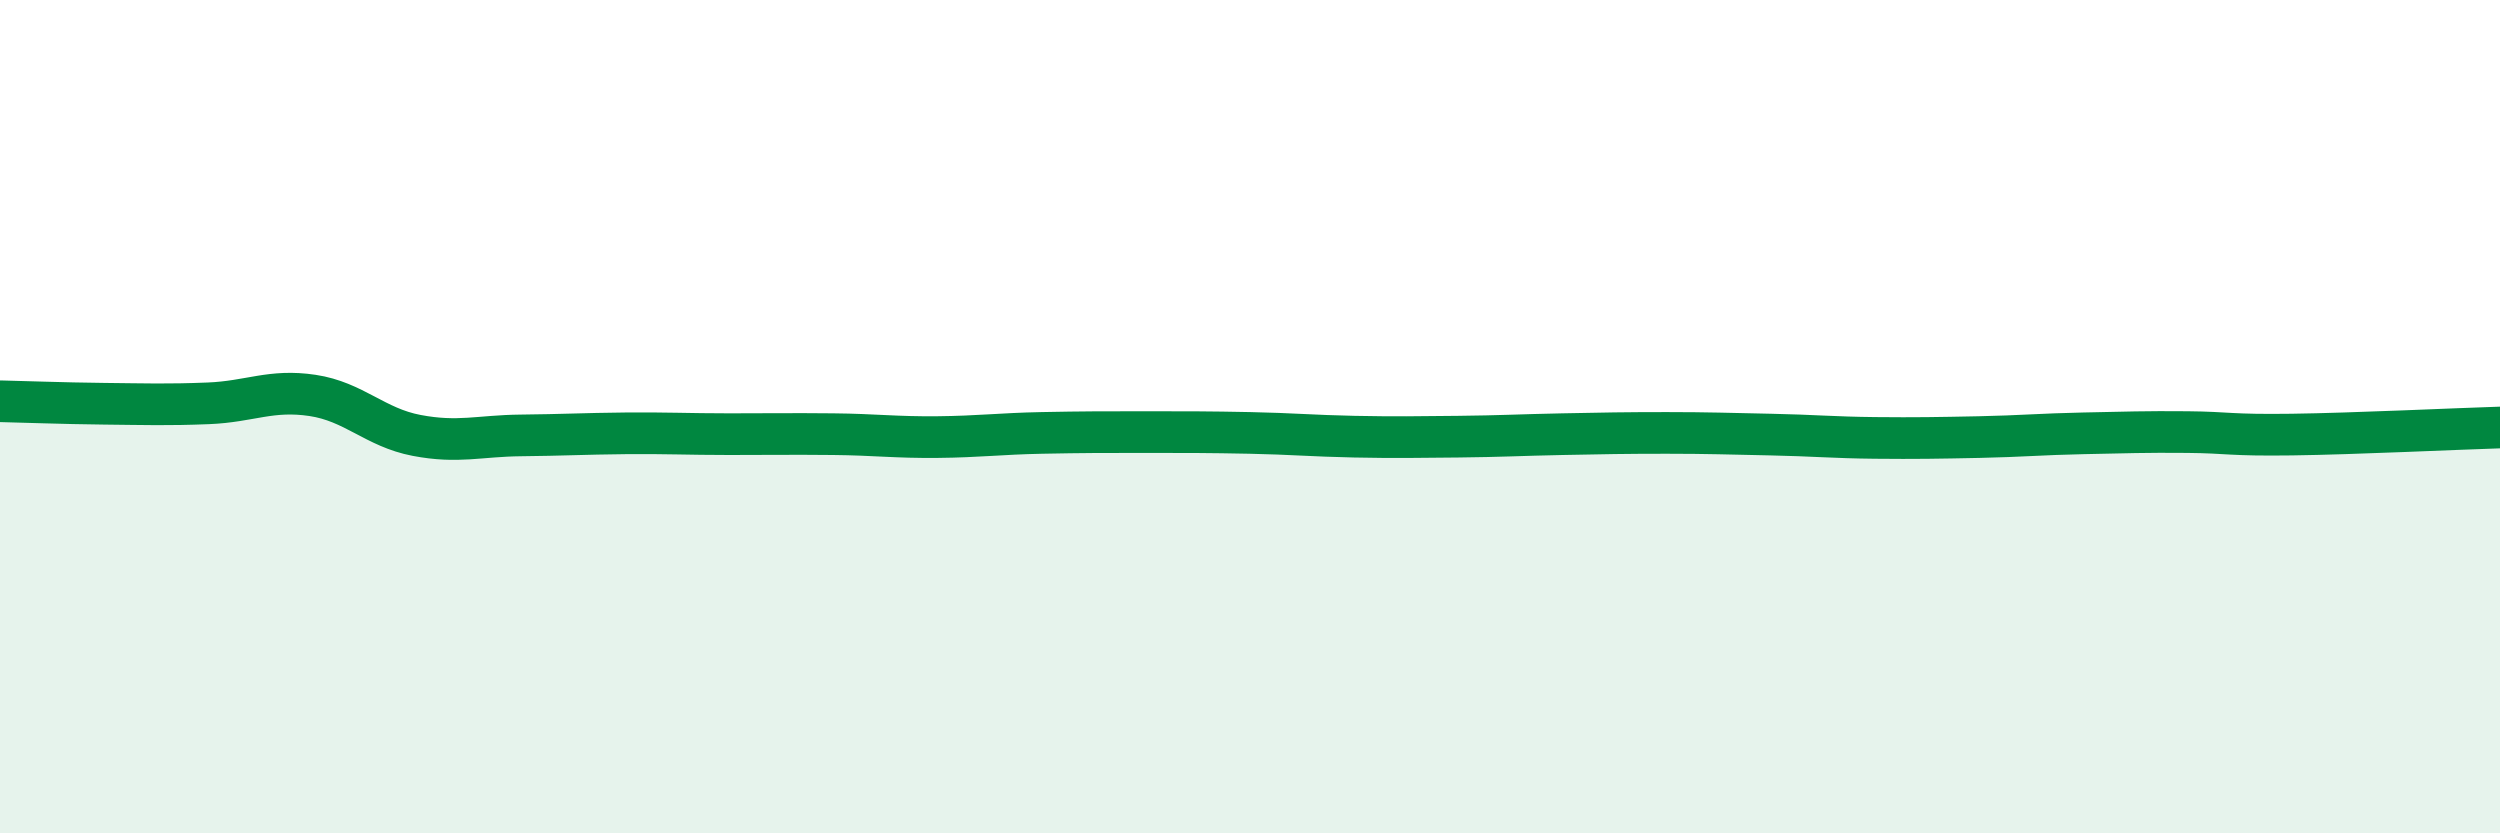
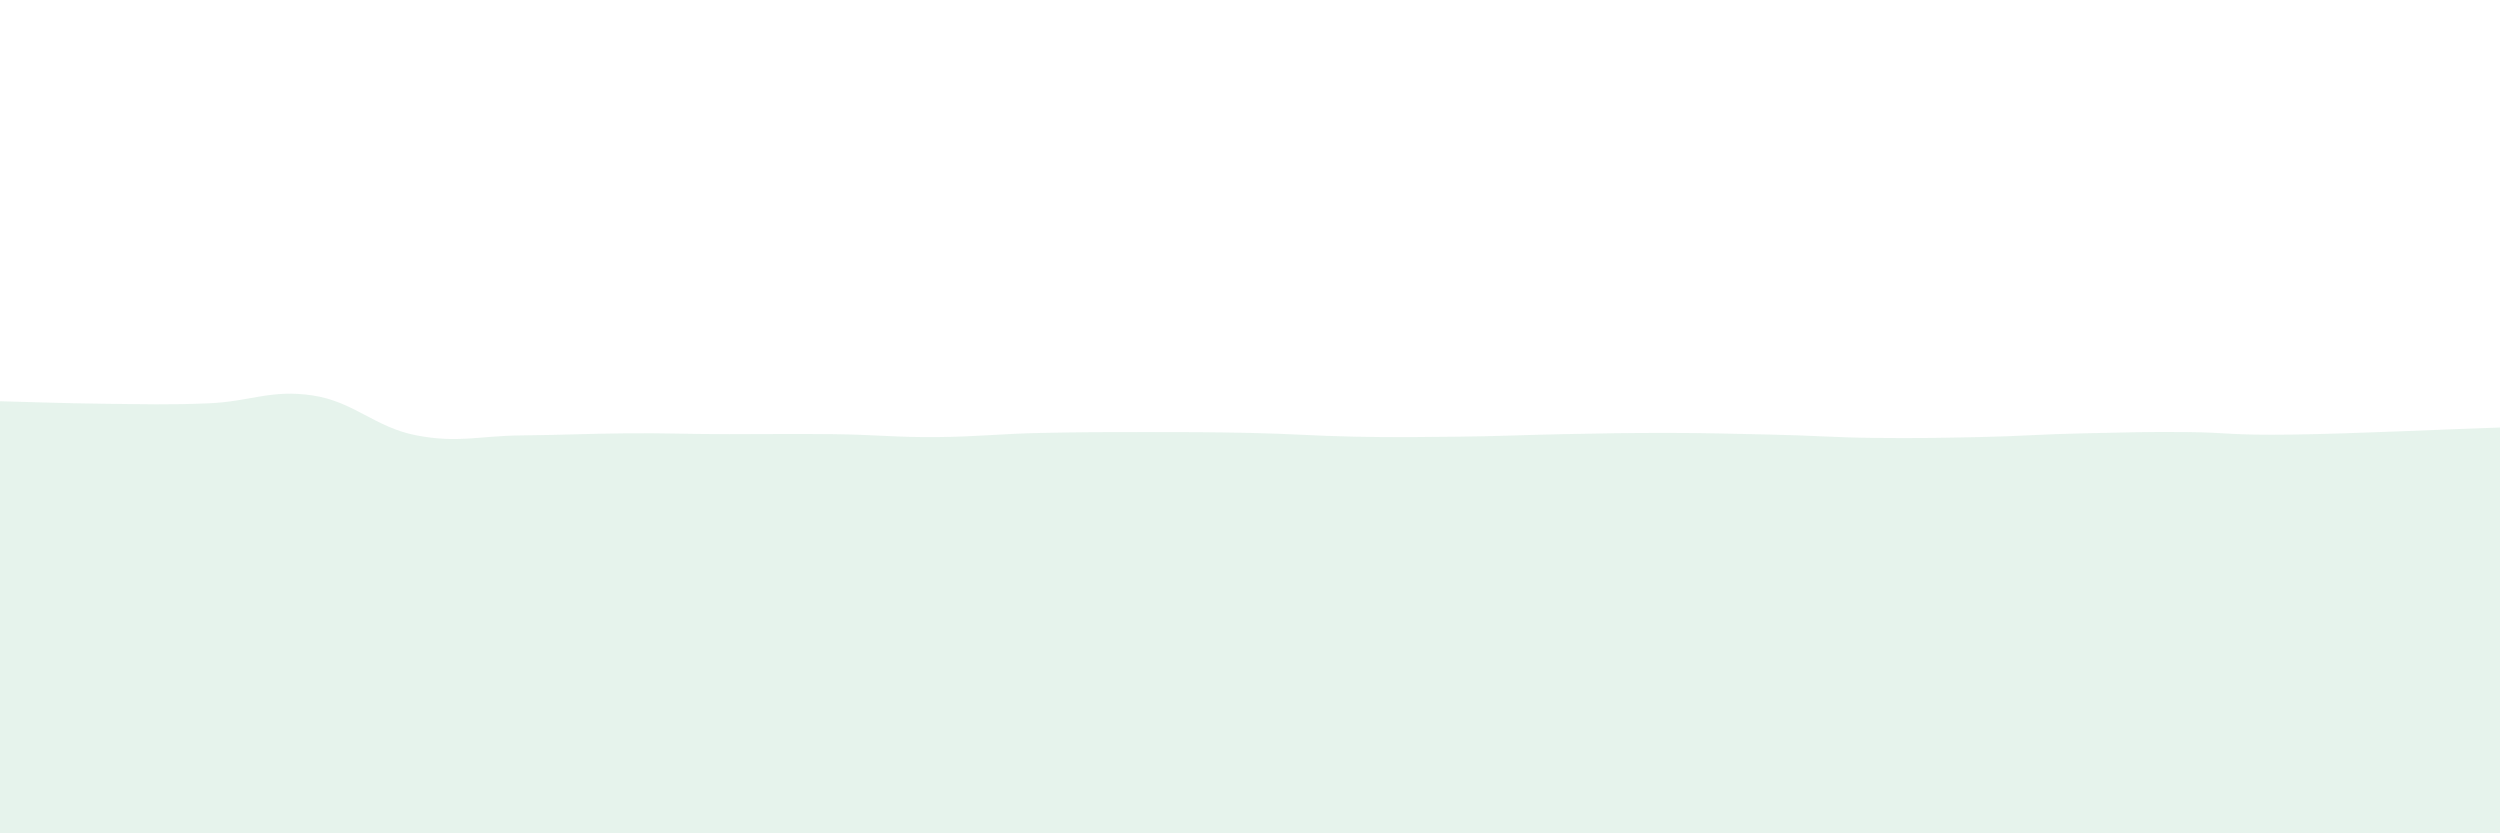
<svg xmlns="http://www.w3.org/2000/svg" width="60" height="20" viewBox="0 0 60 20">
  <path d="M 0,9.63 C 0.5,9.64 1.5,9.68 2.5,9.69 C 3.5,9.7 4,9.72 5,9.68 C 6,9.64 6.5,9.34 7.5,9.49 C 8.5,9.64 9,10.26 10,10.45 C 11,10.64 11.5,10.46 12.5,10.45 C 13.5,10.44 14,10.41 15,10.4 C 16,10.39 16.5,10.42 17.5,10.42 C 18.5,10.42 19,10.41 20,10.42 C 21,10.43 21.5,10.5 22.5,10.49 C 23.5,10.48 24,10.41 25,10.39 C 26,10.37 26.5,10.37 27.5,10.37 C 28.5,10.37 29,10.37 30,10.39 C 31,10.41 31.5,10.46 32.5,10.48 C 33.5,10.5 34,10.49 35,10.48 C 36,10.47 36.5,10.44 37.5,10.42 C 38.5,10.4 39,10.39 40,10.39 C 41,10.39 41.5,10.41 42.5,10.43 C 43.5,10.45 44,10.5 45,10.51 C 46,10.52 46.5,10.51 47.5,10.49 C 48.5,10.47 49,10.42 50,10.4 C 51,10.38 51.5,10.36 52.5,10.37 C 53.5,10.38 53.5,10.45 55,10.43 C 56.5,10.41 59,10.29 60,10.26L60 20L0 20Z" fill="#008740" opacity="0.1" stroke-linecap="round" stroke-linejoin="round" />
-   <path d="M 0,9.63 C 0.5,9.64 1.5,9.68 2.5,9.69 C 3.5,9.7 4,9.72 5,9.68 C 6,9.64 6.5,9.34 7.5,9.49 C 8.5,9.64 9,10.26 10,10.45 C 11,10.64 11.5,10.46 12.5,10.45 C 13.5,10.44 14,10.41 15,10.4 C 16,10.39 16.5,10.42 17.5,10.42 C 18.5,10.42 19,10.41 20,10.42 C 21,10.43 21.5,10.5 22.5,10.49 C 23.5,10.48 24,10.41 25,10.39 C 26,10.37 26.5,10.37 27.5,10.37 C 28.5,10.37 29,10.37 30,10.39 C 31,10.41 31.5,10.46 32.5,10.48 C 33.5,10.5 34,10.49 35,10.48 C 36,10.47 36.5,10.44 37.5,10.42 C 38.5,10.4 39,10.39 40,10.39 C 41,10.39 41.5,10.41 42.5,10.43 C 43.5,10.45 44,10.5 45,10.51 C 46,10.52 46.5,10.51 47.5,10.49 C 48.5,10.47 49,10.42 50,10.4 C 51,10.38 51.5,10.36 52.5,10.37 C 53.5,10.38 53.5,10.45 55,10.43 C 56.5,10.41 59,10.29 60,10.26" stroke="#008740" stroke-width="1" fill="none" stroke-linecap="round" stroke-linejoin="round" />
</svg>